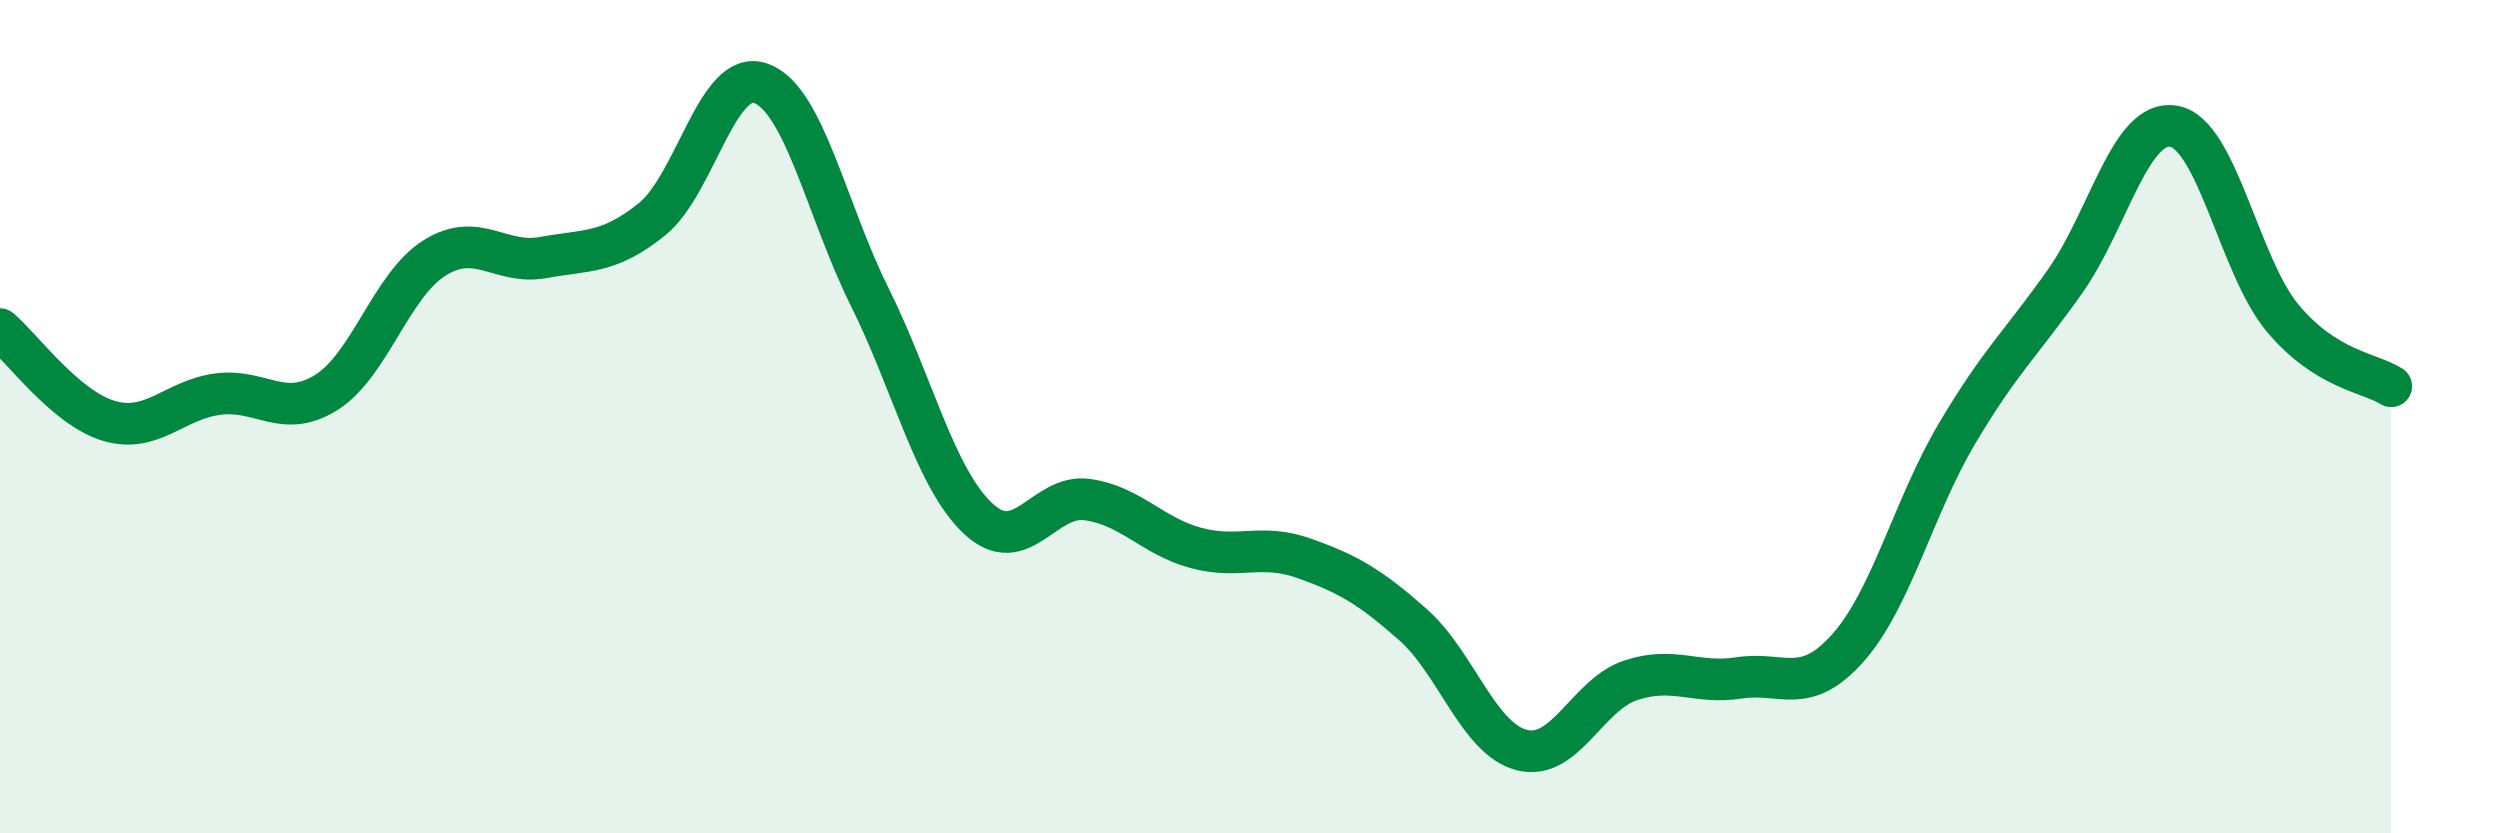
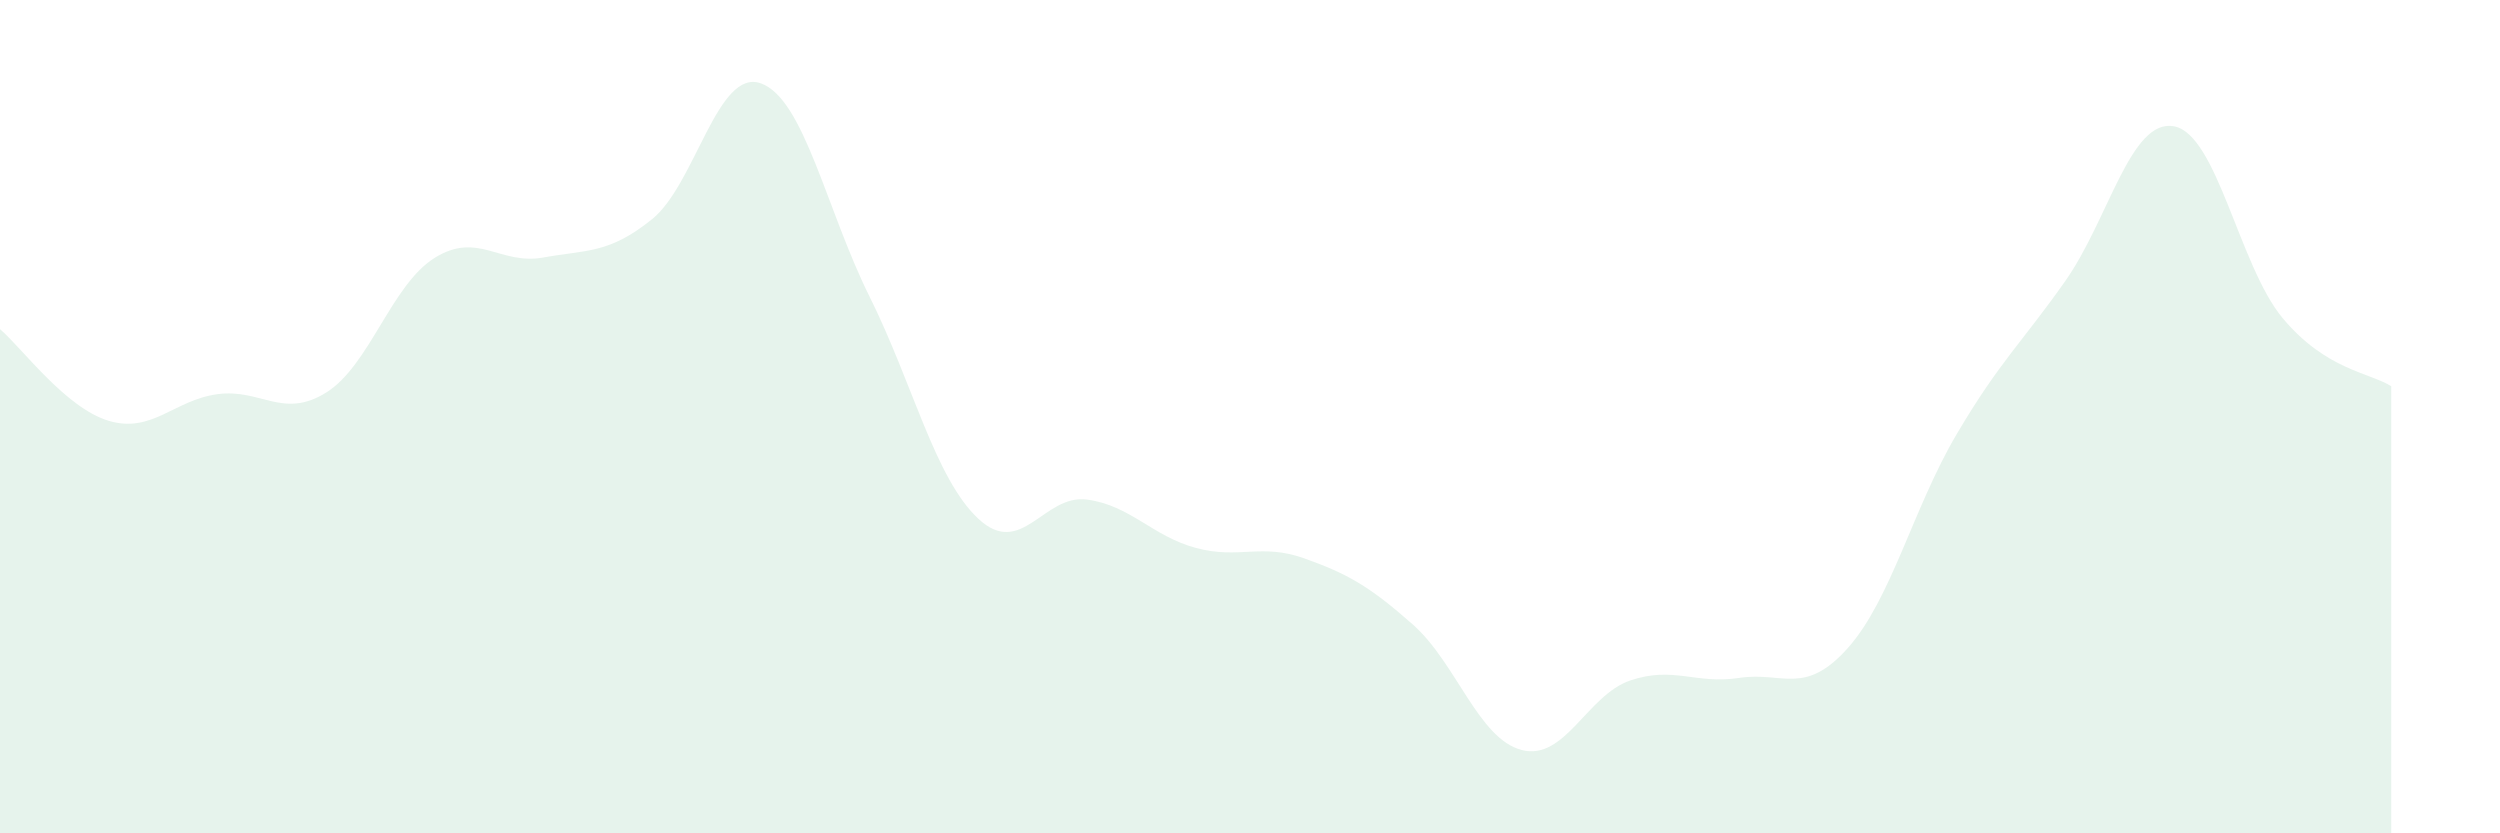
<svg xmlns="http://www.w3.org/2000/svg" width="60" height="20" viewBox="0 0 60 20">
  <path d="M 0,7.9 C 0.52,8.34 1.57,9.79 2.61,10.1 C 3.65,10.41 4.18,9.6 5.22,9.46 C 6.26,9.32 6.79,10.07 7.83,9.42 C 8.87,8.77 9.39,6.84 10.43,6.19 C 11.47,5.54 12,6.37 13.04,6.18 C 14.08,5.99 14.61,6.1 15.65,5.26 C 16.69,4.42 17.22,1.63 18.26,2 C 19.3,2.37 19.83,5.03 20.87,7.12 C 21.91,9.21 22.44,11.48 23.48,12.45 C 24.52,13.42 25.05,11.85 26.09,11.99 C 27.13,12.13 27.66,12.87 28.7,13.15 C 29.74,13.43 30.26,13.03 31.3,13.4 C 32.34,13.77 32.87,14.07 33.91,14.99 C 34.95,15.91 35.48,17.73 36.52,18 C 37.56,18.27 38.09,16.68 39.13,16.33 C 40.17,15.98 40.7,16.43 41.74,16.27 C 42.78,16.11 43.31,16.72 44.35,15.55 C 45.39,14.38 45.92,12.18 46.96,10.42 C 48,8.66 48.53,8.22 49.57,6.74 C 50.61,5.26 51.13,2.85 52.17,3.03 C 53.21,3.21 53.74,6.38 54.78,7.63 C 55.82,8.88 56.87,8.94 57.39,9.27L57.39 20L0 20Z" fill="#008740" opacity="0.1" stroke-linecap="round" stroke-linejoin="round" />
-   <path d="M 0,7.9 C 0.52,8.34 1.57,9.79 2.61,10.1 C 3.65,10.41 4.18,9.6 5.22,9.46 C 6.26,9.32 6.79,10.07 7.83,9.42 C 8.87,8.77 9.39,6.84 10.43,6.19 C 11.47,5.54 12,6.37 13.04,6.18 C 14.08,5.99 14.61,6.1 15.65,5.26 C 16.69,4.42 17.22,1.63 18.26,2 C 19.3,2.37 19.83,5.03 20.87,7.12 C 21.91,9.21 22.44,11.48 23.48,12.45 C 24.52,13.42 25.05,11.85 26.09,11.99 C 27.13,12.13 27.66,12.87 28.7,13.15 C 29.74,13.43 30.26,13.03 31.3,13.4 C 32.34,13.77 32.87,14.07 33.91,14.99 C 34.95,15.91 35.48,17.73 36.52,18 C 37.56,18.27 38.09,16.68 39.13,16.33 C 40.17,15.98 40.7,16.43 41.74,16.27 C 42.78,16.11 43.31,16.72 44.35,15.55 C 45.39,14.38 45.92,12.18 46.96,10.42 C 48,8.66 48.53,8.22 49.57,6.74 C 50.61,5.26 51.13,2.85 52.17,3.03 C 53.21,3.21 53.74,6.38 54.78,7.63 C 55.82,8.88 56.87,8.94 57.39,9.27" stroke="#008740" stroke-width="1" fill="none" stroke-linecap="round" stroke-linejoin="round" />
</svg>